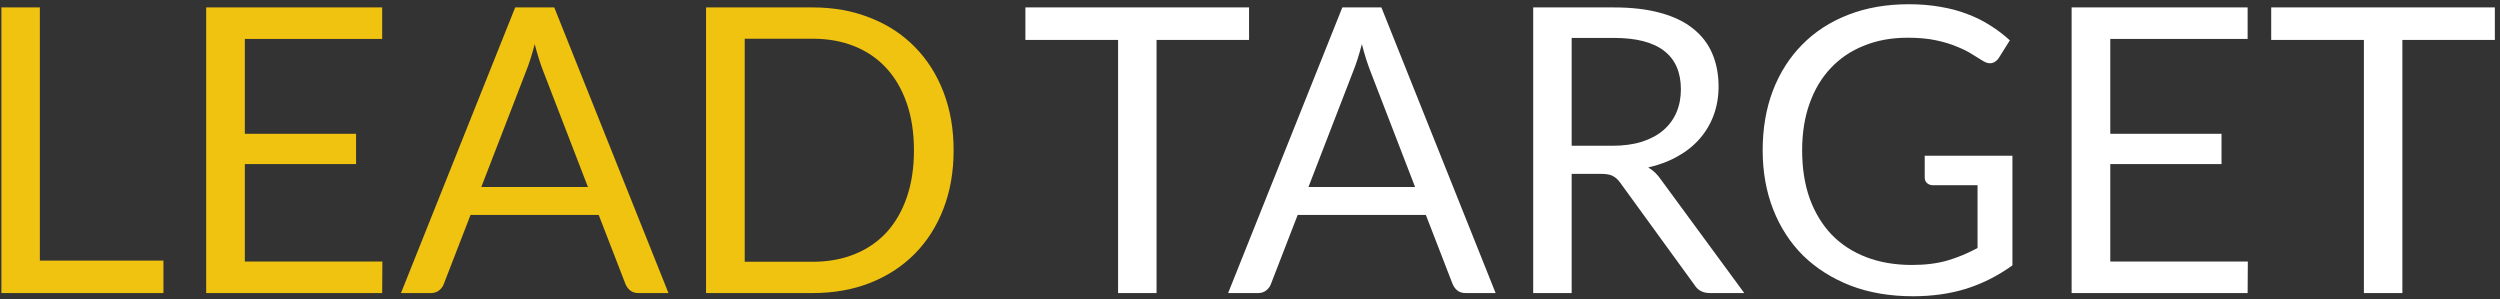
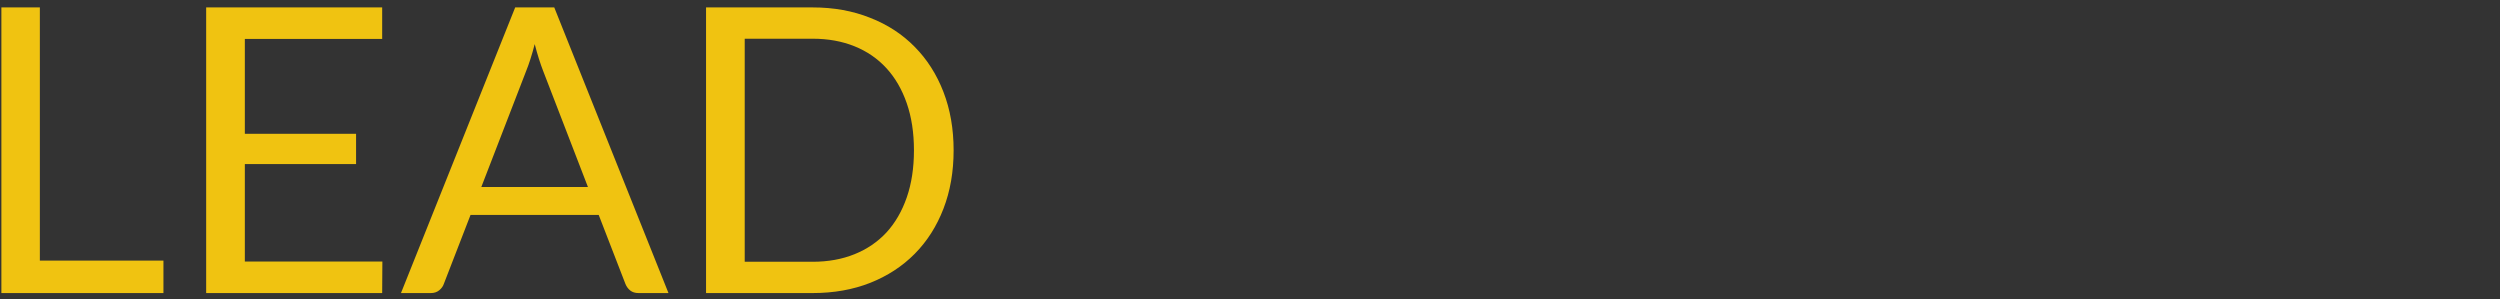
<svg xmlns="http://www.w3.org/2000/svg" width="418" height="50" viewBox="0 0 418 50" fill="none">
  <rect x="0" y="0" width="418" height="50" fill="#333333" stroke="none" />
-   <path d="M27.328 43.568V49H0.232V1.241H6.664V43.568H27.328ZM63.933 43.734L63.9 49H34.471V1.241H63.9V6.507H40.937V22.371H59.534V27.437H40.937V43.734H63.933ZM98.304 31.27L90.805 11.839C90.583 11.262 90.35 10.595 90.106 9.84C89.861 9.062 89.628 8.24 89.406 7.373C88.939 9.173 88.461 10.673 87.973 11.873L80.474 31.27H98.304ZM111.769 49H106.77C106.192 49 105.725 48.856 105.37 48.567C105.014 48.278 104.748 47.911 104.57 47.467L100.104 35.935H78.674L74.208 47.467C74.075 47.867 73.819 48.222 73.442 48.533C73.064 48.844 72.597 49 72.042 49H67.043L86.139 1.241H92.672L111.769 49ZM159.445 25.137C159.445 28.714 158.878 31.969 157.745 34.902C156.612 37.835 155.012 40.346 152.946 42.434C150.88 44.523 148.391 46.145 145.481 47.3C142.592 48.433 139.393 49 135.882 49H118.052V1.241H135.882C139.393 1.241 142.592 1.819 145.481 2.974C148.391 4.107 150.88 5.729 152.946 7.84C155.012 9.928 156.612 12.439 157.745 15.372C158.878 18.305 159.445 21.56 159.445 25.137ZM152.813 25.137C152.813 22.204 152.413 19.582 151.613 17.272C150.813 14.961 149.68 13.006 148.214 11.406C146.747 9.806 144.97 8.584 142.881 7.74C140.792 6.896 138.46 6.473 135.882 6.473H124.517V43.767H135.882C138.46 43.767 140.792 43.345 142.881 42.501C144.97 41.657 146.747 40.446 148.214 38.868C149.68 37.269 150.813 35.313 151.613 33.002C152.413 30.692 152.813 28.07 152.813 25.137Z" fill="#F0C311" />
-   <path d="M208.84 6.673H193.376V49H186.943V6.673H171.446V1.241H208.84V6.673ZM236.603 31.27L229.104 11.839C228.882 11.262 228.648 10.595 228.404 9.84C228.159 9.062 227.926 8.24 227.704 7.373C227.237 9.173 226.76 10.673 226.271 11.873L218.772 31.27H236.603ZM250.067 49H245.068C244.49 49 244.024 48.856 243.668 48.567C243.313 48.278 243.046 47.911 242.868 47.467L238.402 35.935H216.972L212.506 47.467C212.373 47.867 212.118 48.222 211.74 48.533C211.362 48.844 210.896 49 210.34 49H205.341L224.438 1.241H230.97L250.067 49ZM269.581 24.371C271.448 24.371 273.092 24.148 274.514 23.704C275.958 23.237 277.158 22.593 278.113 21.771C279.091 20.927 279.824 19.927 280.313 18.771C280.802 17.616 281.046 16.338 281.046 14.939C281.046 12.095 280.113 9.951 278.246 8.506C276.38 7.062 273.581 6.34 269.848 6.34H262.782V24.371H269.581ZM291.644 49H285.912C284.734 49 283.868 48.544 283.312 47.634L270.914 30.57C270.537 30.036 270.126 29.659 269.681 29.436C269.259 29.192 268.592 29.07 267.682 29.07H262.782V49H256.35V1.241H269.848C272.87 1.241 275.48 1.552 277.68 2.174C279.88 2.774 281.69 3.652 283.112 4.807C284.557 5.962 285.623 7.362 286.312 9.006C287.001 10.628 287.345 12.45 287.345 14.472C287.345 16.161 287.078 17.738 286.545 19.205C286.012 20.671 285.234 21.993 284.212 23.171C283.212 24.326 281.979 25.315 280.513 26.137C279.069 26.959 277.424 27.581 275.58 28.003C276.402 28.47 277.113 29.148 277.713 30.036L291.644 49ZM336.478 26.037V44.367C334.079 46.1 331.512 47.4 328.78 48.267C326.069 49.111 323.092 49.533 319.848 49.533C316.004 49.533 312.538 48.944 309.449 47.767C306.361 46.567 303.717 44.901 301.517 42.768C299.34 40.612 297.662 38.035 296.485 35.036C295.307 32.036 294.718 28.737 294.718 25.137C294.718 21.493 295.285 18.172 296.418 15.172C297.573 12.172 299.207 9.606 301.317 7.473C303.428 5.318 305.994 3.652 309.016 2.474C312.038 1.296 315.415 0.708 319.148 0.708C321.036 0.708 322.792 0.852 324.414 1.141C326.036 1.408 327.535 1.808 328.913 2.341C330.29 2.852 331.568 3.485 332.746 4.24C333.923 4.974 335.023 5.807 336.045 6.74L334.212 9.673C333.923 10.117 333.546 10.406 333.079 10.539C332.635 10.65 332.135 10.539 331.579 10.206C331.046 9.895 330.435 9.517 329.746 9.073C329.057 8.629 328.213 8.206 327.213 7.807C326.236 7.384 325.069 7.029 323.714 6.74C322.381 6.451 320.792 6.307 318.948 6.307C316.259 6.307 313.826 6.751 311.649 7.64C309.472 8.506 307.616 9.762 306.083 11.406C304.55 13.028 303.373 15.005 302.55 17.338C301.728 19.649 301.317 22.249 301.317 25.137C301.317 28.137 301.739 30.825 302.584 33.203C303.45 35.558 304.672 37.569 306.25 39.235C307.85 40.879 309.783 42.134 312.049 43.001C314.315 43.867 316.859 44.301 319.681 44.301C321.903 44.301 323.869 44.056 325.58 43.568C327.313 43.056 329.002 42.357 330.646 41.468V30.97H323.214C322.792 30.97 322.447 30.847 322.181 30.603C321.936 30.358 321.814 30.059 321.814 29.703V26.037H336.478ZM375.837 43.734L375.803 49H346.375V1.241H375.803V6.507H352.84V22.371H371.437V27.437H352.84V43.734H375.837ZM417.14 6.673H401.676V49H395.244V6.673H379.746V1.241H417.14V6.673Z" fill="white" />
+   <path d="M27.328 43.568V49H0.232V1.241H6.664V43.568H27.328ZM63.933 43.734L63.9 49H34.471V1.241H63.9V6.507H40.937V22.371H59.534V27.437H40.937V43.734ZM98.304 31.27L90.805 11.839C90.583 11.262 90.35 10.595 90.106 9.84C89.861 9.062 89.628 8.24 89.406 7.373C88.939 9.173 88.461 10.673 87.973 11.873L80.474 31.27H98.304ZM111.769 49H106.77C106.192 49 105.725 48.856 105.37 48.567C105.014 48.278 104.748 47.911 104.57 47.467L100.104 35.935H78.674L74.208 47.467C74.075 47.867 73.819 48.222 73.442 48.533C73.064 48.844 72.597 49 72.042 49H67.043L86.139 1.241H92.672L111.769 49ZM159.445 25.137C159.445 28.714 158.878 31.969 157.745 34.902C156.612 37.835 155.012 40.346 152.946 42.434C150.88 44.523 148.391 46.145 145.481 47.3C142.592 48.433 139.393 49 135.882 49H118.052V1.241H135.882C139.393 1.241 142.592 1.819 145.481 2.974C148.391 4.107 150.88 5.729 152.946 7.84C155.012 9.928 156.612 12.439 157.745 15.372C158.878 18.305 159.445 21.56 159.445 25.137ZM152.813 25.137C152.813 22.204 152.413 19.582 151.613 17.272C150.813 14.961 149.68 13.006 148.214 11.406C146.747 9.806 144.97 8.584 142.881 7.74C140.792 6.896 138.46 6.473 135.882 6.473H124.517V43.767H135.882C138.46 43.767 140.792 43.345 142.881 42.501C144.97 41.657 146.747 40.446 148.214 38.868C149.68 37.269 150.813 35.313 151.613 33.002C152.413 30.692 152.813 28.07 152.813 25.137Z" fill="#F0C311" />
</svg>